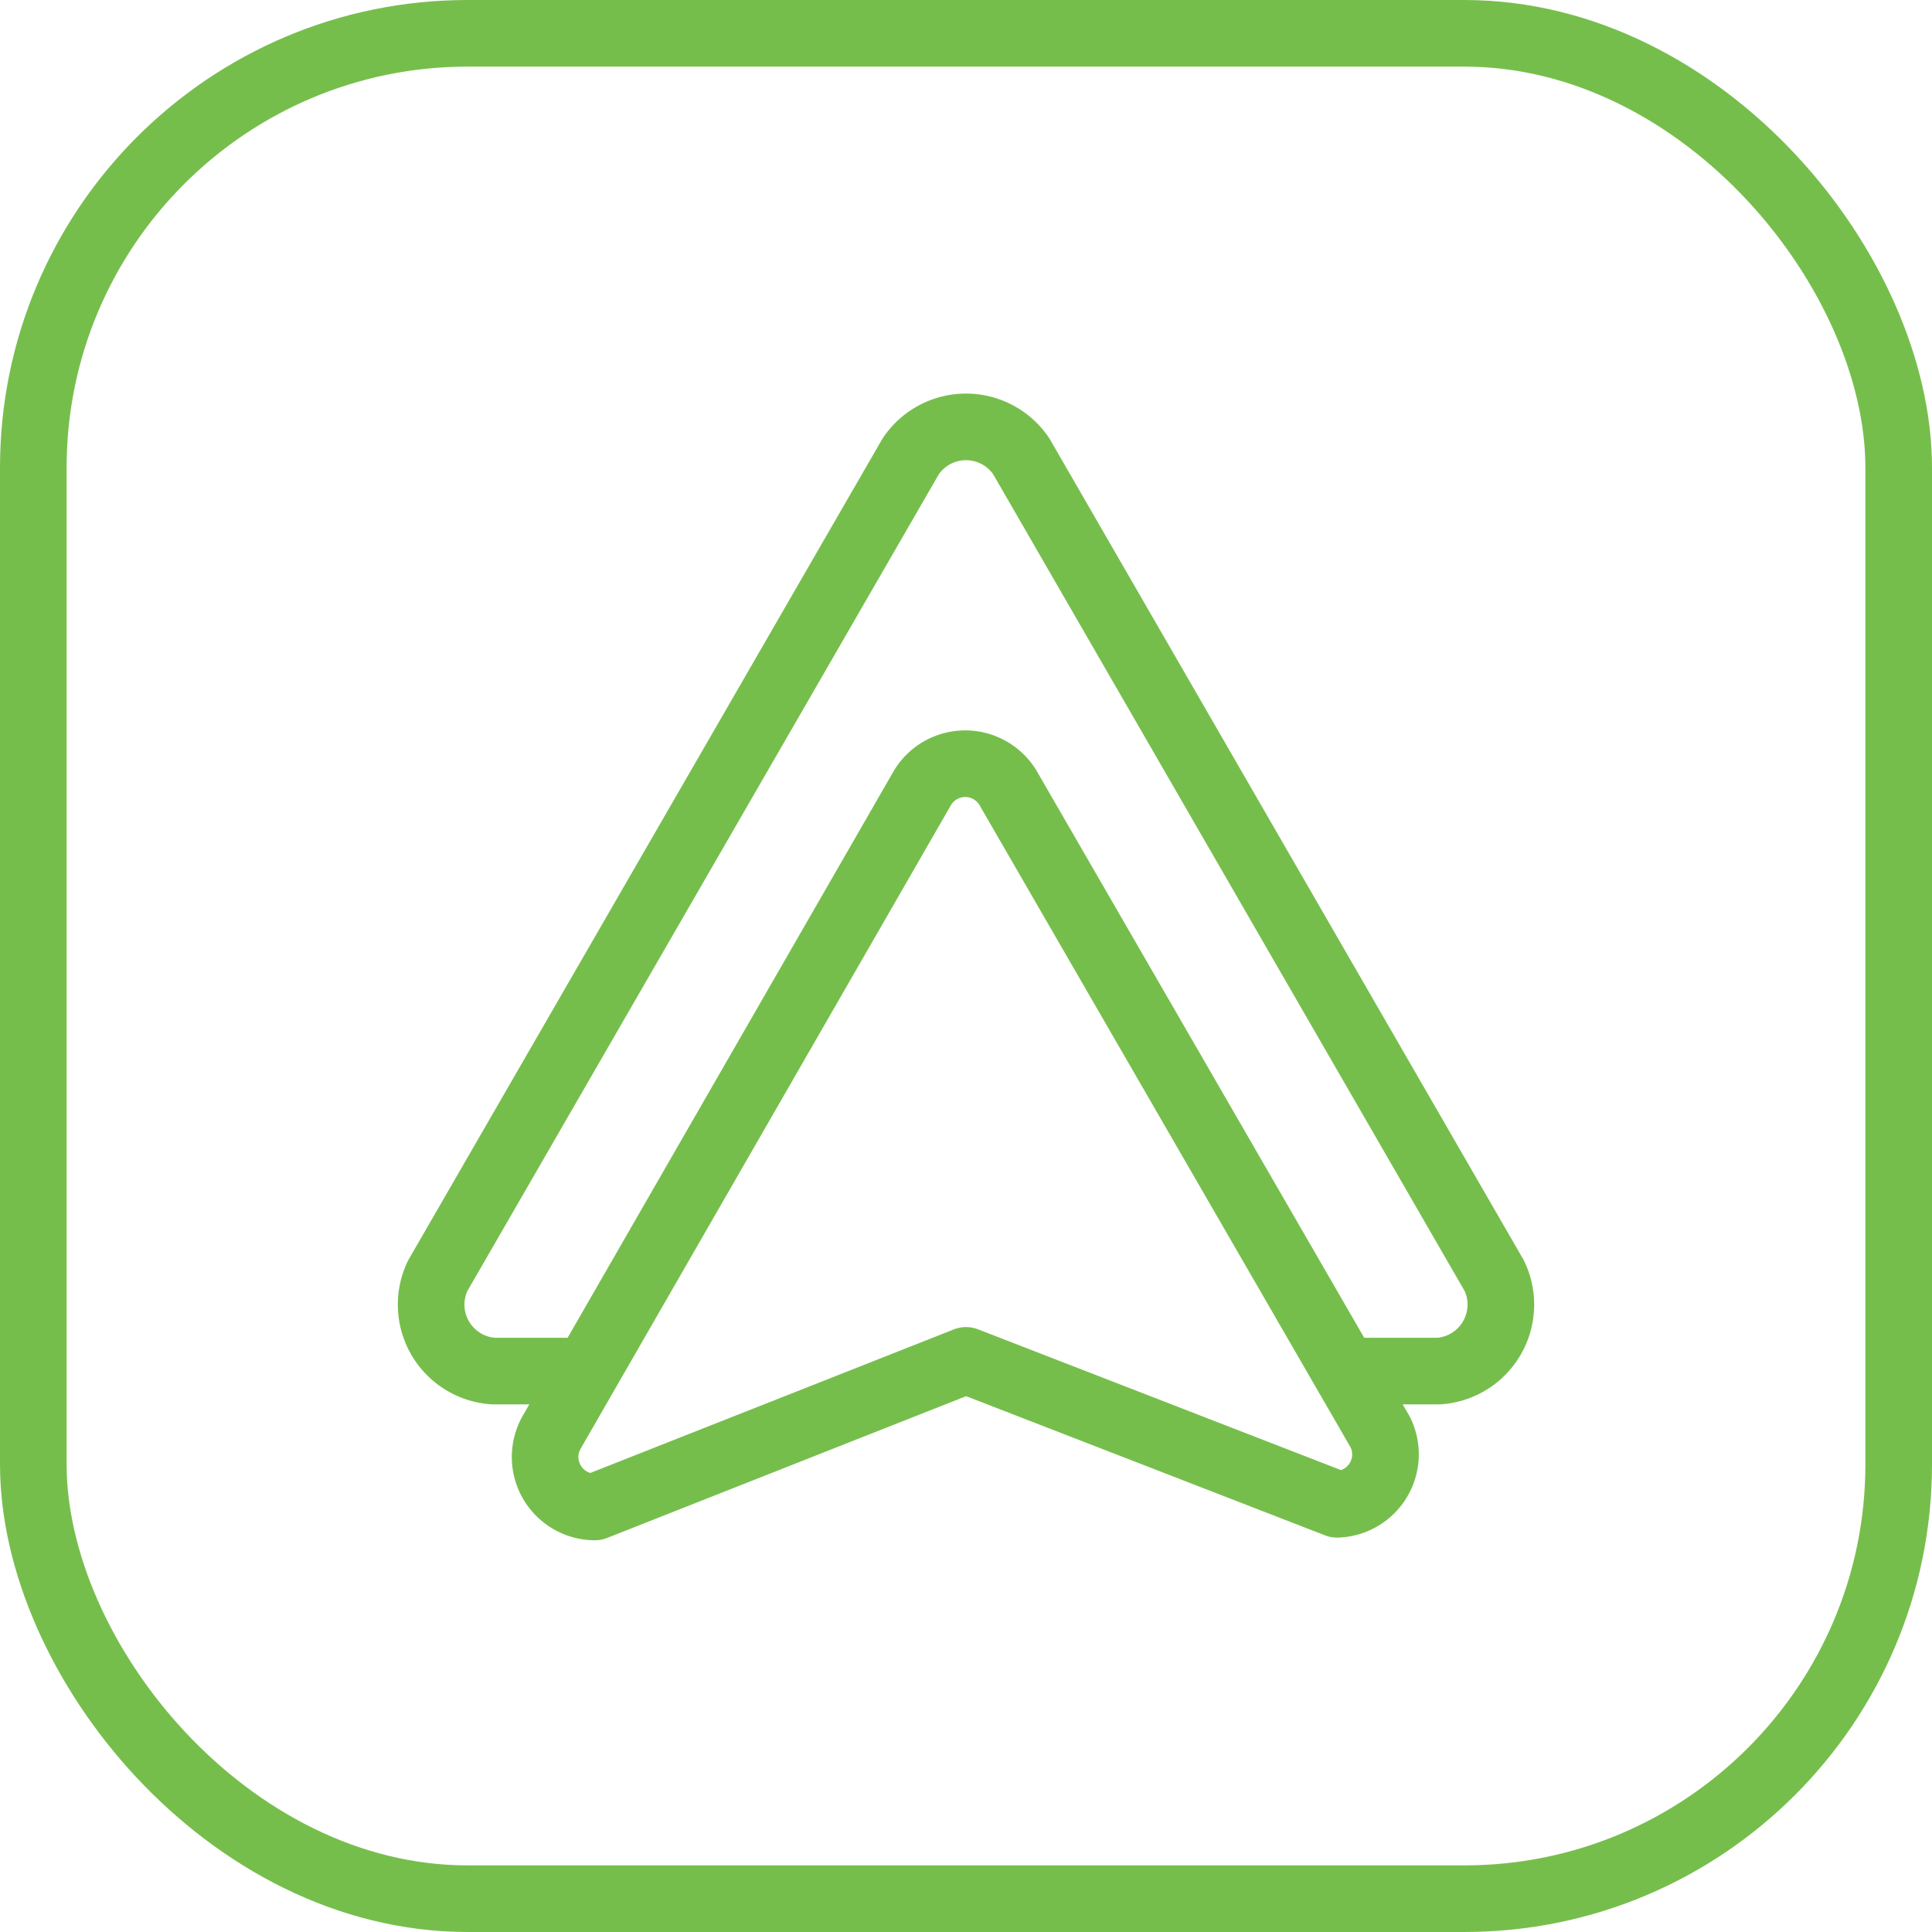
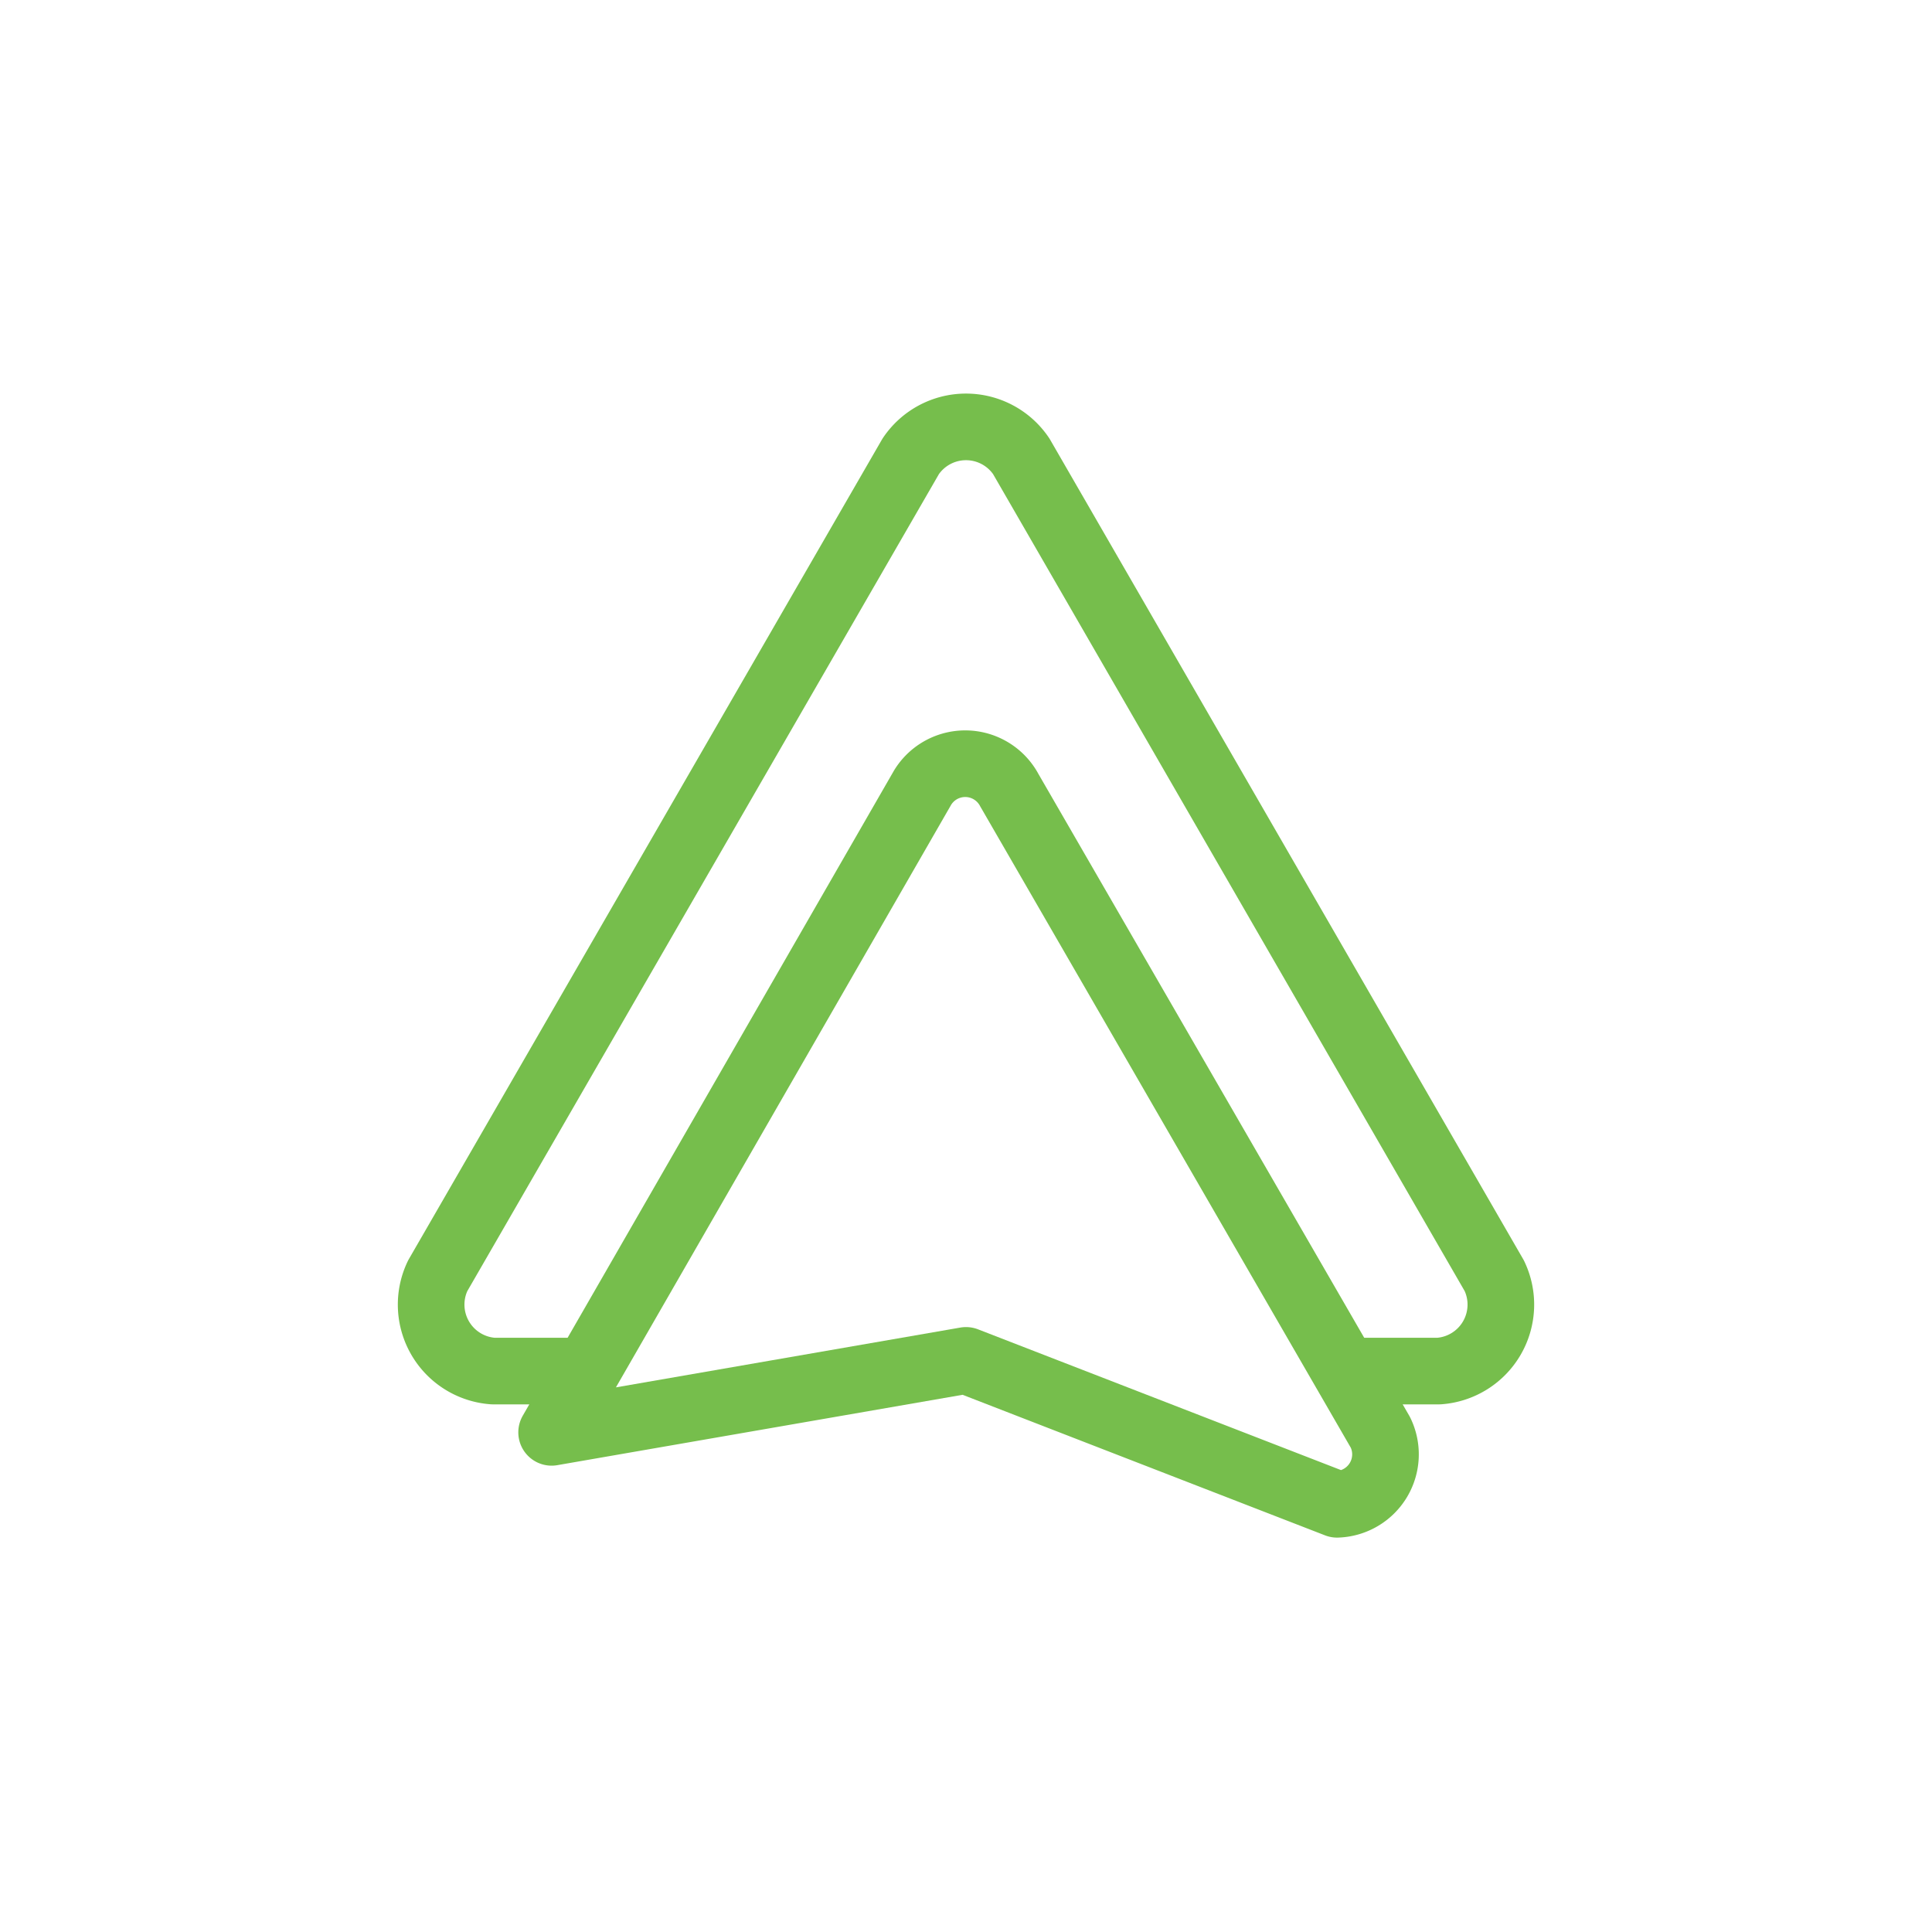
<svg xmlns="http://www.w3.org/2000/svg" width="29" height="29" viewBox="0 0 29 29">
  <g transform="translate(-0.5 -0.5)">
-     <rect width="28" height="28" rx="6.52" transform="translate(1 1)" fill="none" stroke="#76be4c" stroke-linecap="round" stroke-linejoin="round" stroke-width="1" />
    <path d="M20.71,21.08H22.1a1,1,0,0,0,.83-1.43l-7.1-12.3a1,1,0,0,0-1.66,0l-7.1,12.3a1,1,0,0,0,.83,1.43H9.29" fill="none" stroke="#76be4c" stroke-linecap="round" stroke-linejoin="round" stroke-width="1" />
-     <path d="M14.35,12.32,8.78,22a.75.75,0,0,0,.65,1.12L15,20.92l5.57,2.16A.75.75,0,0,0,21.22,22l-5.57-9.64a.75.75,0,0,0-1.3-.04Z" fill="none" stroke="#76be4c" stroke-linecap="round" stroke-linejoin="round" stroke-width="1" />
+     <path d="M14.35,12.32,8.78,22L15,20.92l5.57,2.16A.75.75,0,0,0,21.22,22l-5.57-9.64a.75.75,0,0,0-1.3-.04Z" fill="none" stroke="#76be4c" stroke-linecap="round" stroke-linejoin="round" stroke-width="1" />
  </g>
</svg>